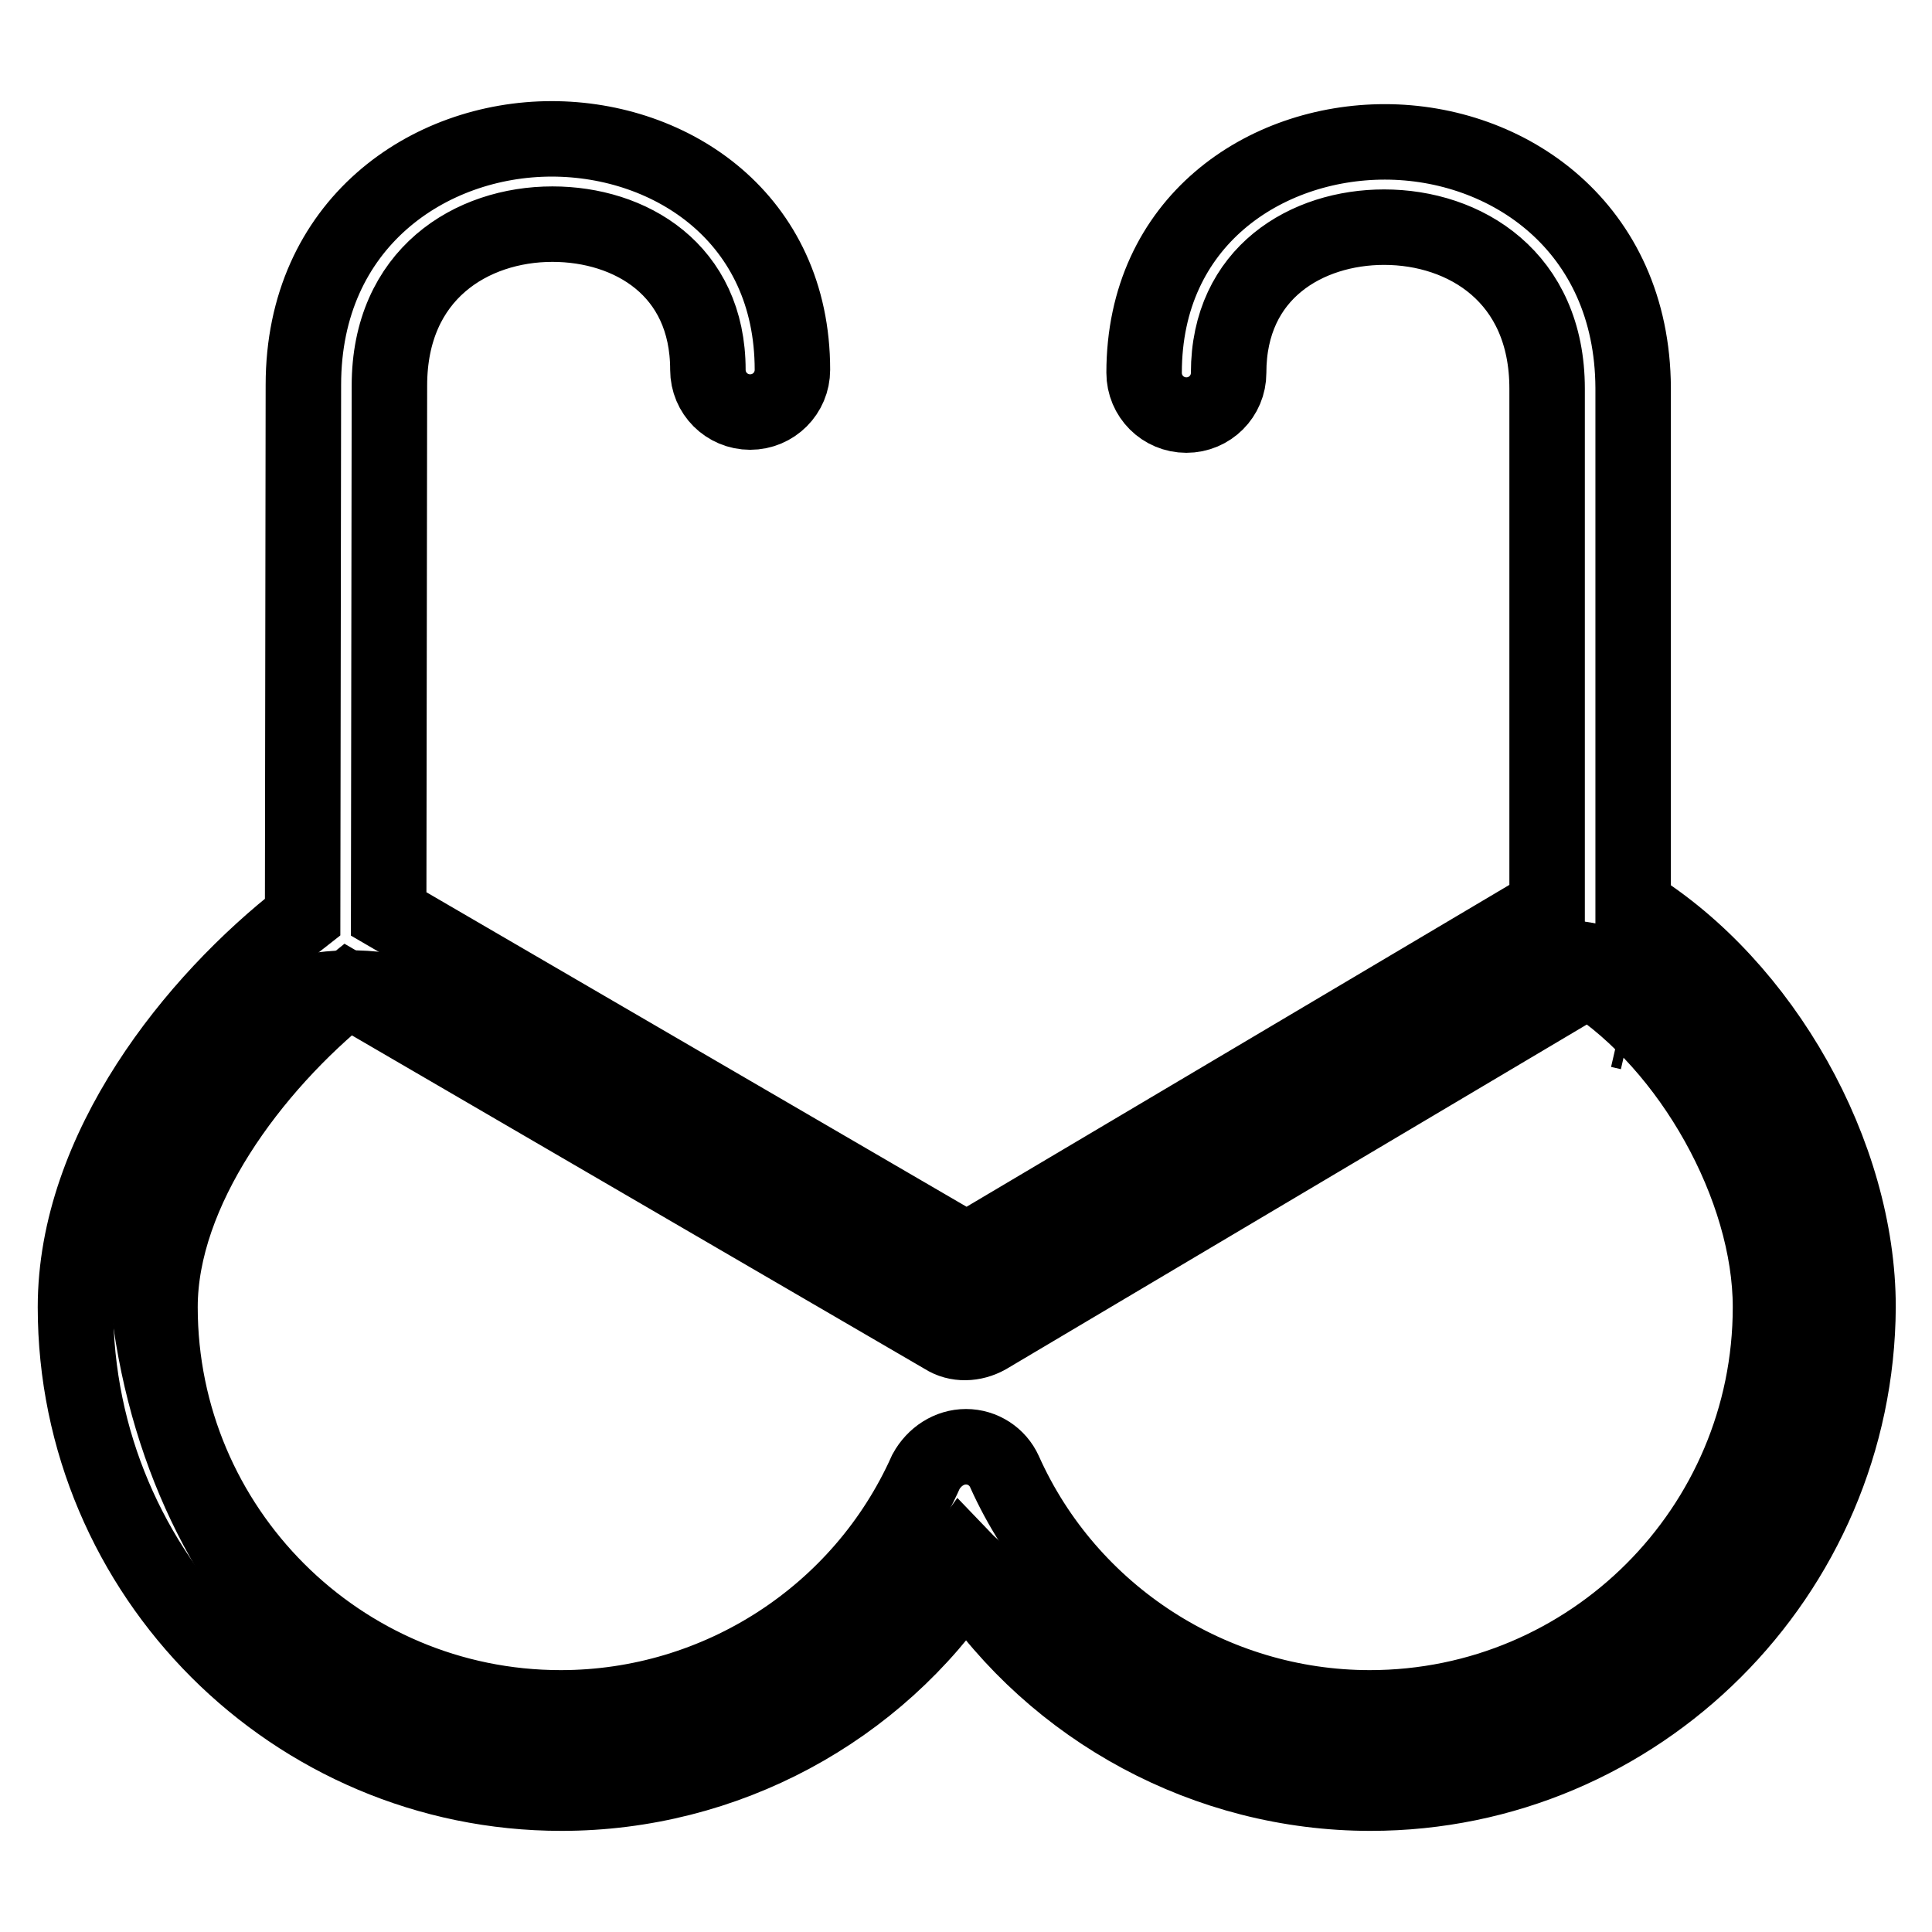
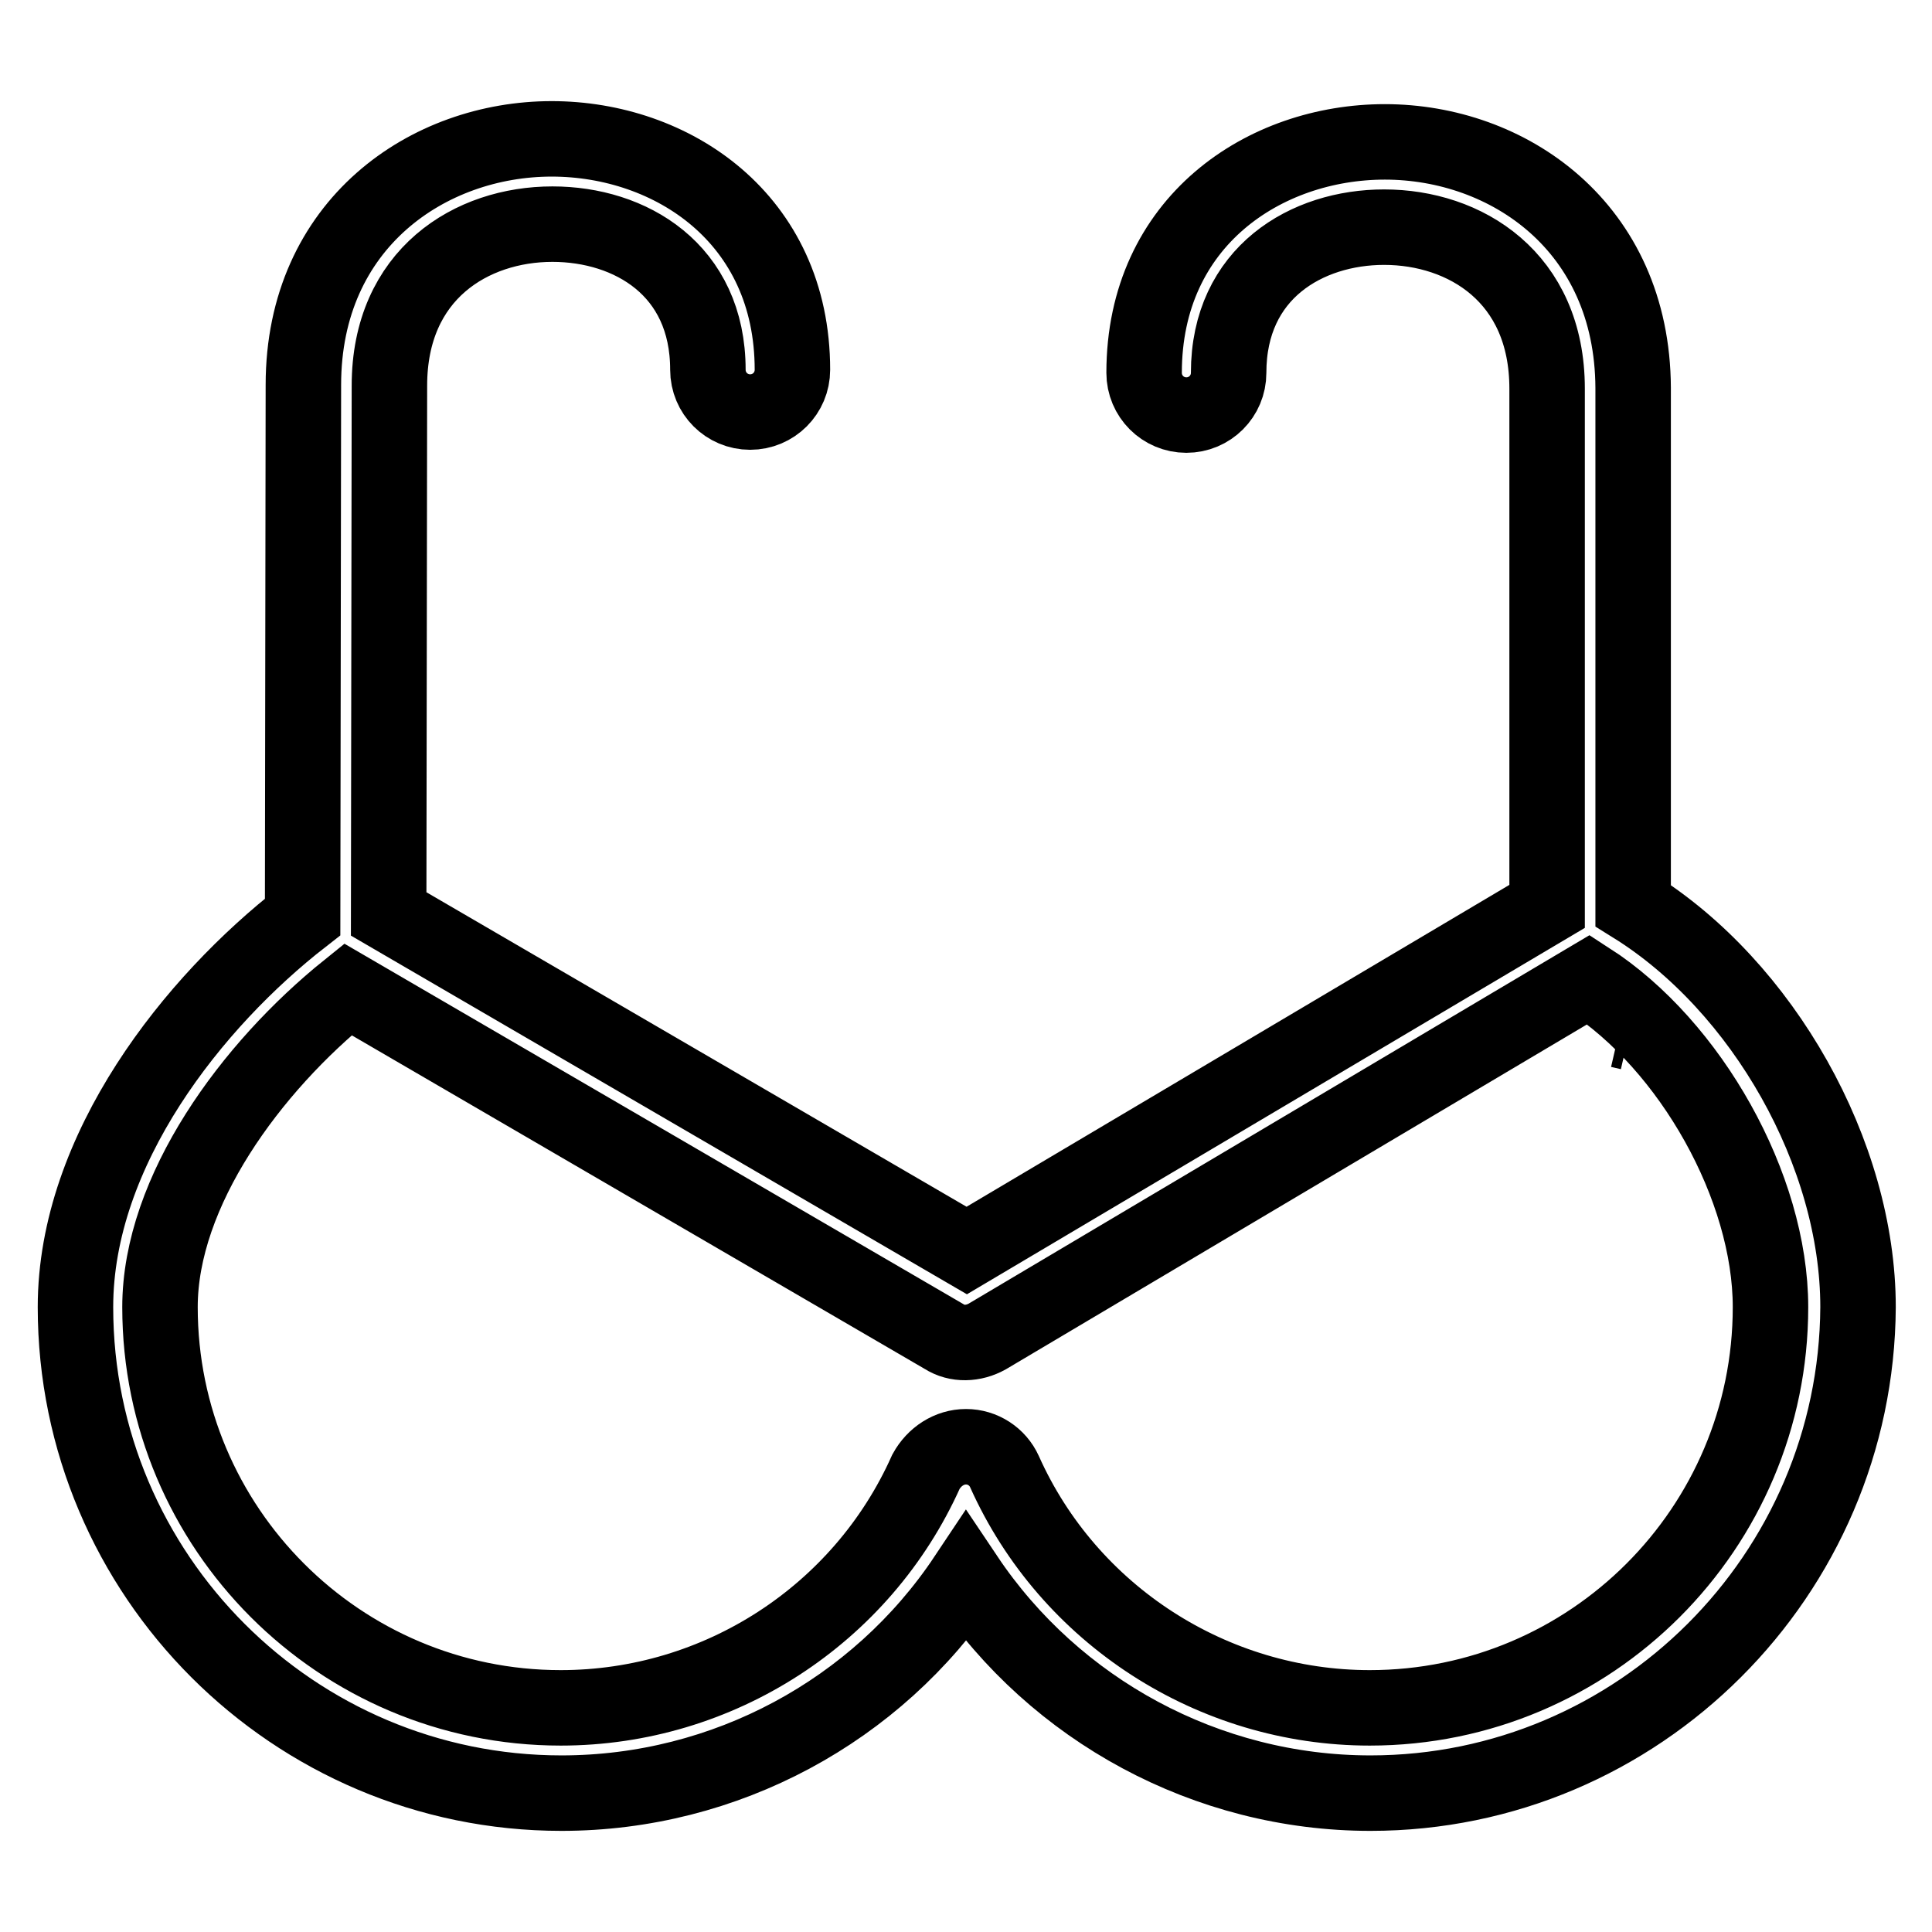
<svg xmlns="http://www.w3.org/2000/svg" version="1.1" x="0px" y="0px" viewBox="0 0 256 256" enable-background="new 0 0 256 256" xml:space="preserve">
  <g>
-     <path stroke-width="10" fill-opacity="0" stroke="#000000" d="M227.5,135c-6.9-6.9-19.5-8.1-19.5-8.1L130.5,171c-10.5-12.5-36.6-13.2-52.8-26.6 C45.1,117.5,19,134.9,19,161.3c0,44.2,28.7,73,55.5,73c18.9,0,41.3-11.8,52.9-28c8.2,8.6,36.9,22.7,58.3,24.8 c13.9,1.4,44.4-19.2,50-31.9C241.2,186.6,234.4,141.9,227.5,135L227.5,135z" />
    <path stroke-width="10" fill-opacity="0" stroke="#000000" d="M214.6,136.5l1.3,0.3L214.6,136.5z M181.6,237.6c-21.7,0-41.8-11-53.6-28.6c-11.8,17.7-31.9,28.6-53.6,28.6 c-35.5,0-64.4-28.9-64.4-64.4c0-20.9,15.7-40.5,30.1-51.7L40.2,51c0-21.4,16.6-32.6,32.9-32.6h0C89,18.4,105,28.9,105,49 c0,3.1-2.5,5.6-5.6,5.6c-3.1,0-5.6-2.5-5.6-5.6c0-13.3-10.3-19.3-20.6-19.3h0c-10.7,0-21.6,6.6-21.6,21.4l-0.1,70l76.6,44.6 l76.9-45.6l0-68.6c0-14.8-10.9-21.4-21.6-21.4h0c-10.2,0-20.6,6-20.6,19.3c0,3.1-2.5,5.6-5.6,5.6c-3.1,0-5.6-2.5-5.6-5.6 c0-20.1,16-30.6,31.9-30.6h0c16.3,0,32.8,11.2,32.9,32.6l0,68.6c17.2,10.7,29.8,32.9,29.8,53.2C246,208.7,217.1,237.6,181.6,237.6 L181.6,237.6z M128,191.7c2.2,0,4.2,1.3,5.1,3.3c8.5,19,27.6,31.3,48.4,31.3c29.3,0,53.1-23.8,53.1-53.1 c0-15.9-10.6-34.7-24.1-43.4l-79.7,47.3c-1.8,1-4,1.1-5.7,0l-79-46c-12.8,10.3-24.9,26.7-24.9,42.1c0,29.3,23.8,53.1,53.1,53.1 c20.9,0,39.9-12.3,48.4-31.3C123.8,193,125.8,191.7,128,191.7z" />
  </g>
</svg>